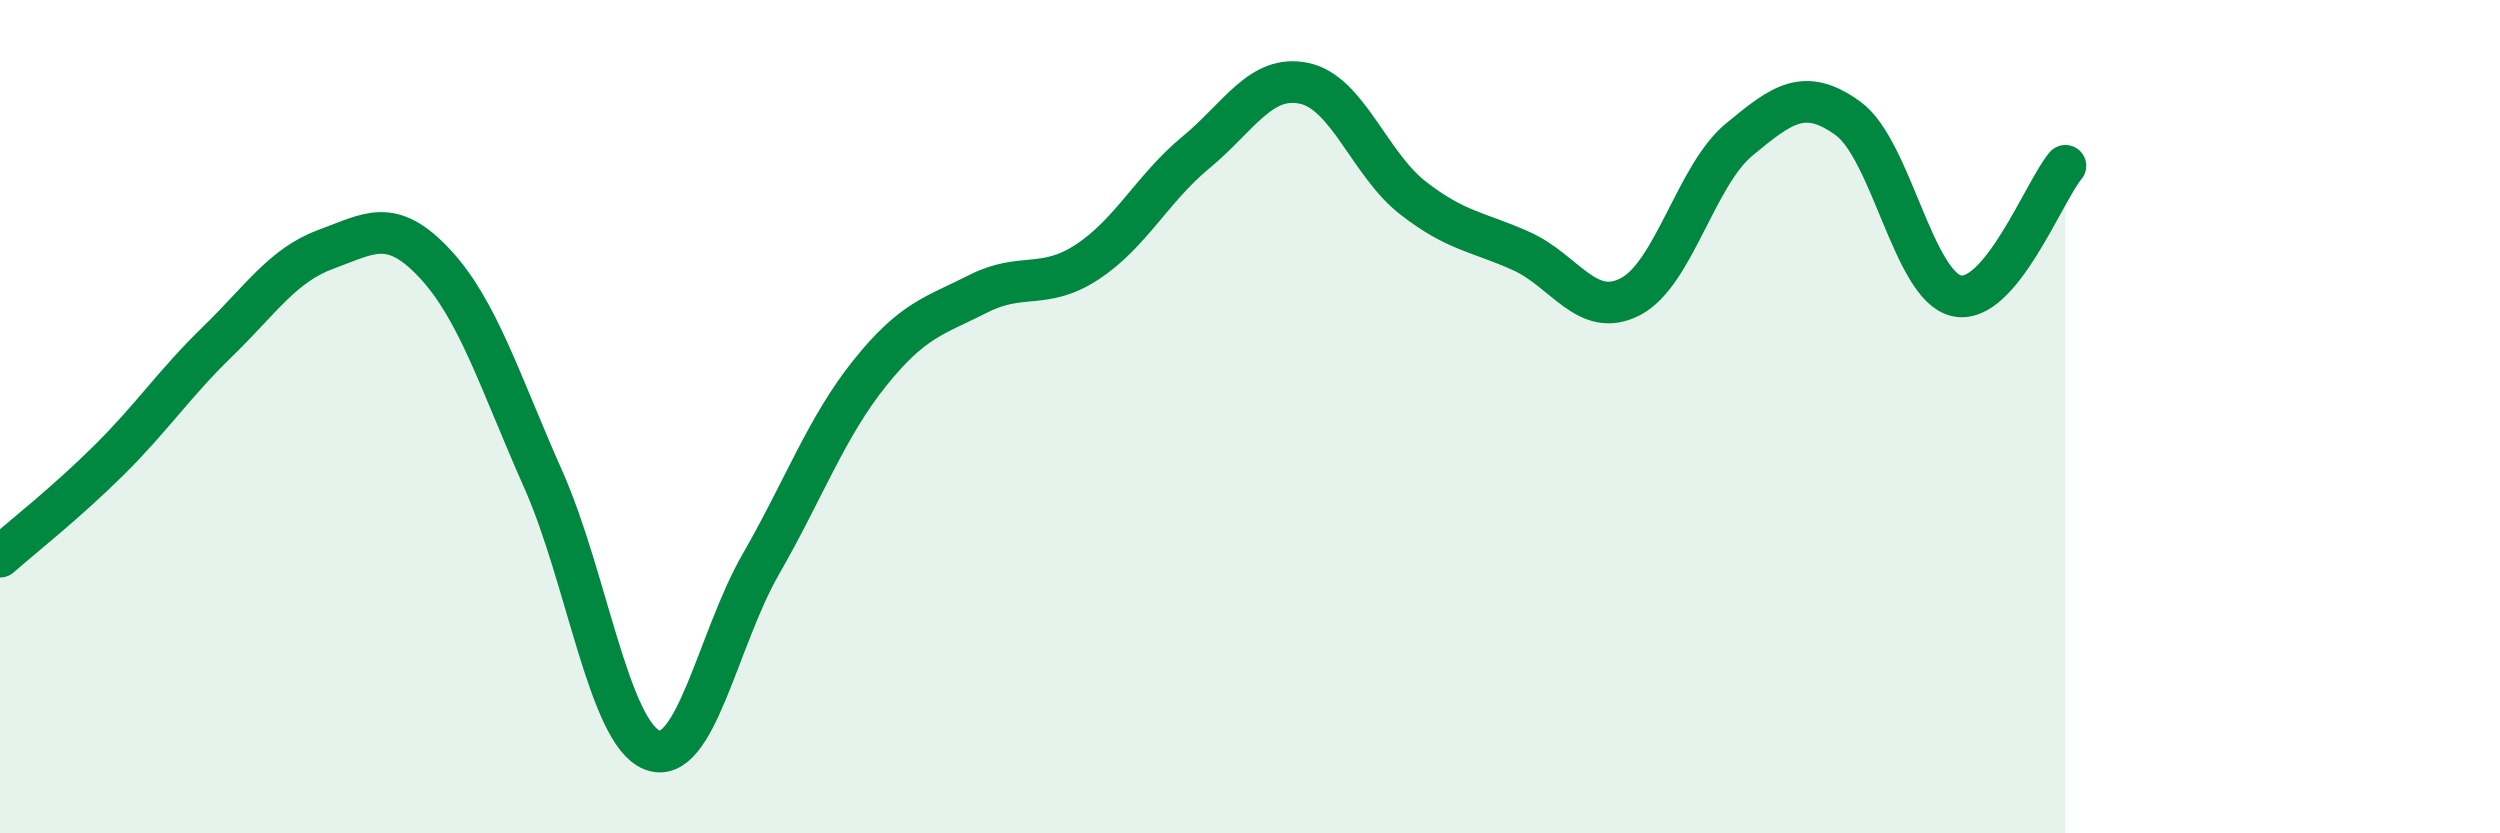
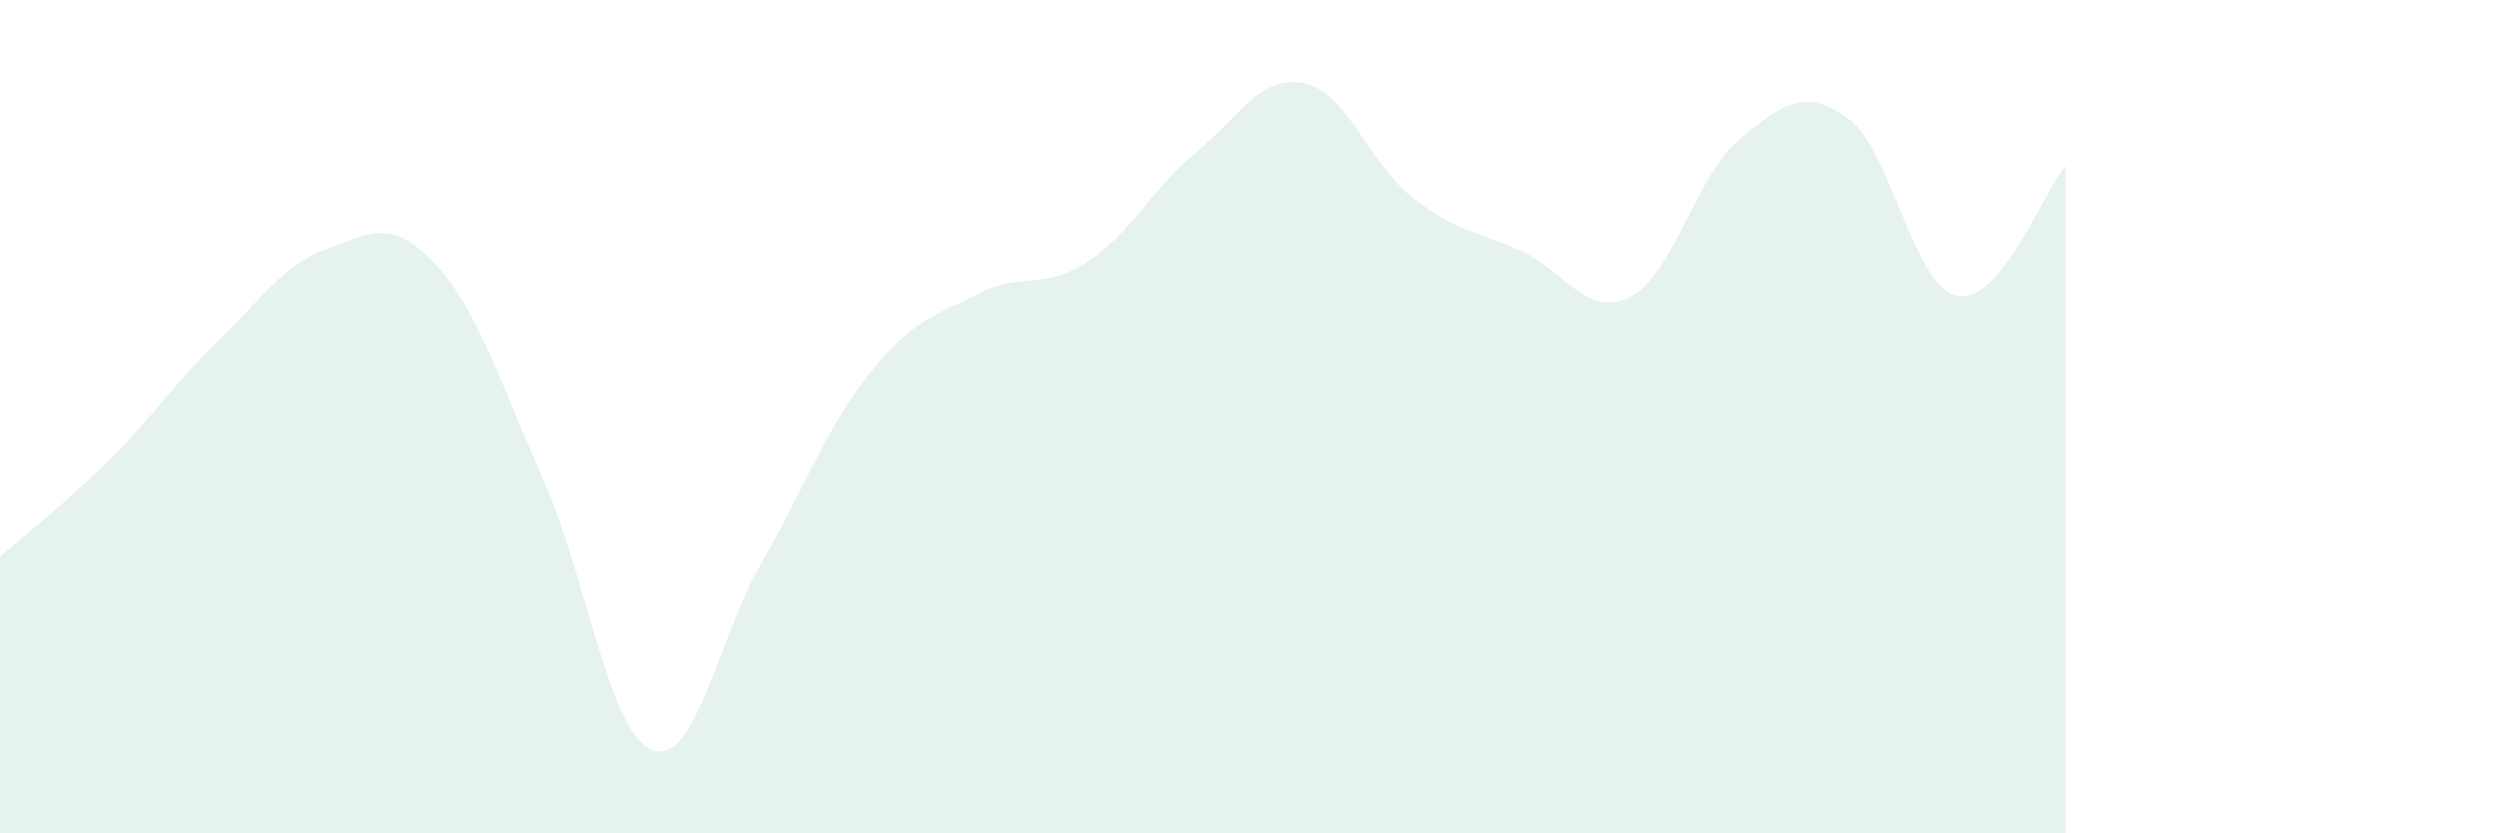
<svg xmlns="http://www.w3.org/2000/svg" width="60" height="20" viewBox="0 0 60 20">
  <path d="M 0,13.36 C 0.52,12.9 1.57,12.08 2.61,11.05 C 3.65,10.02 4.18,9.21 5.22,8.2 C 6.26,7.19 6.79,6.36 7.83,5.98 C 8.87,5.6 9.39,5.21 10.43,6.32 C 11.47,7.43 12,9.17 13.04,11.51 C 14.08,13.85 14.61,17.59 15.65,18 C 16.69,18.41 17.22,15.35 18.26,13.54 C 19.3,11.73 19.83,10.26 20.87,8.96 C 21.91,7.66 22.44,7.58 23.48,7.05 C 24.52,6.52 25.05,6.97 26.09,6.29 C 27.13,5.61 27.66,4.52 28.7,3.66 C 29.74,2.8 30.26,1.78 31.3,2 C 32.34,2.22 32.87,3.94 33.91,4.75 C 34.95,5.56 35.48,5.56 36.52,6.03 C 37.56,6.5 38.09,7.66 39.13,7.12 C 40.17,6.58 40.7,4.21 41.74,3.35 C 42.78,2.49 43.31,2.09 44.35,2.84 C 45.39,3.59 45.92,6.87 46.96,7.1 C 48,7.33 49.05,4.6 49.57,3.98L49.57 20L0 20Z" fill="#008740" opacity="0.1" stroke-linecap="round" stroke-linejoin="round" />
-   <path d="M 0,13.36 C 0.52,12.9 1.57,12.08 2.61,11.05 C 3.65,10.02 4.18,9.21 5.22,8.2 C 6.26,7.19 6.79,6.36 7.83,5.98 C 8.87,5.6 9.39,5.21 10.43,6.32 C 11.47,7.43 12,9.17 13.04,11.51 C 14.08,13.85 14.61,17.59 15.65,18 C 16.69,18.41 17.22,15.35 18.26,13.54 C 19.3,11.73 19.83,10.26 20.87,8.96 C 21.91,7.66 22.44,7.58 23.48,7.05 C 24.52,6.52 25.05,6.97 26.09,6.29 C 27.13,5.61 27.66,4.52 28.7,3.66 C 29.74,2.8 30.26,1.78 31.3,2 C 32.34,2.22 32.87,3.94 33.91,4.75 C 34.95,5.56 35.48,5.56 36.52,6.03 C 37.56,6.5 38.09,7.66 39.13,7.12 C 40.17,6.58 40.7,4.21 41.74,3.35 C 42.78,2.49 43.31,2.09 44.35,2.84 C 45.39,3.59 45.92,6.87 46.96,7.1 C 48,7.33 49.05,4.6 49.57,3.98" stroke="#008740" stroke-width="1" fill="none" stroke-linecap="round" stroke-linejoin="round" />
</svg>